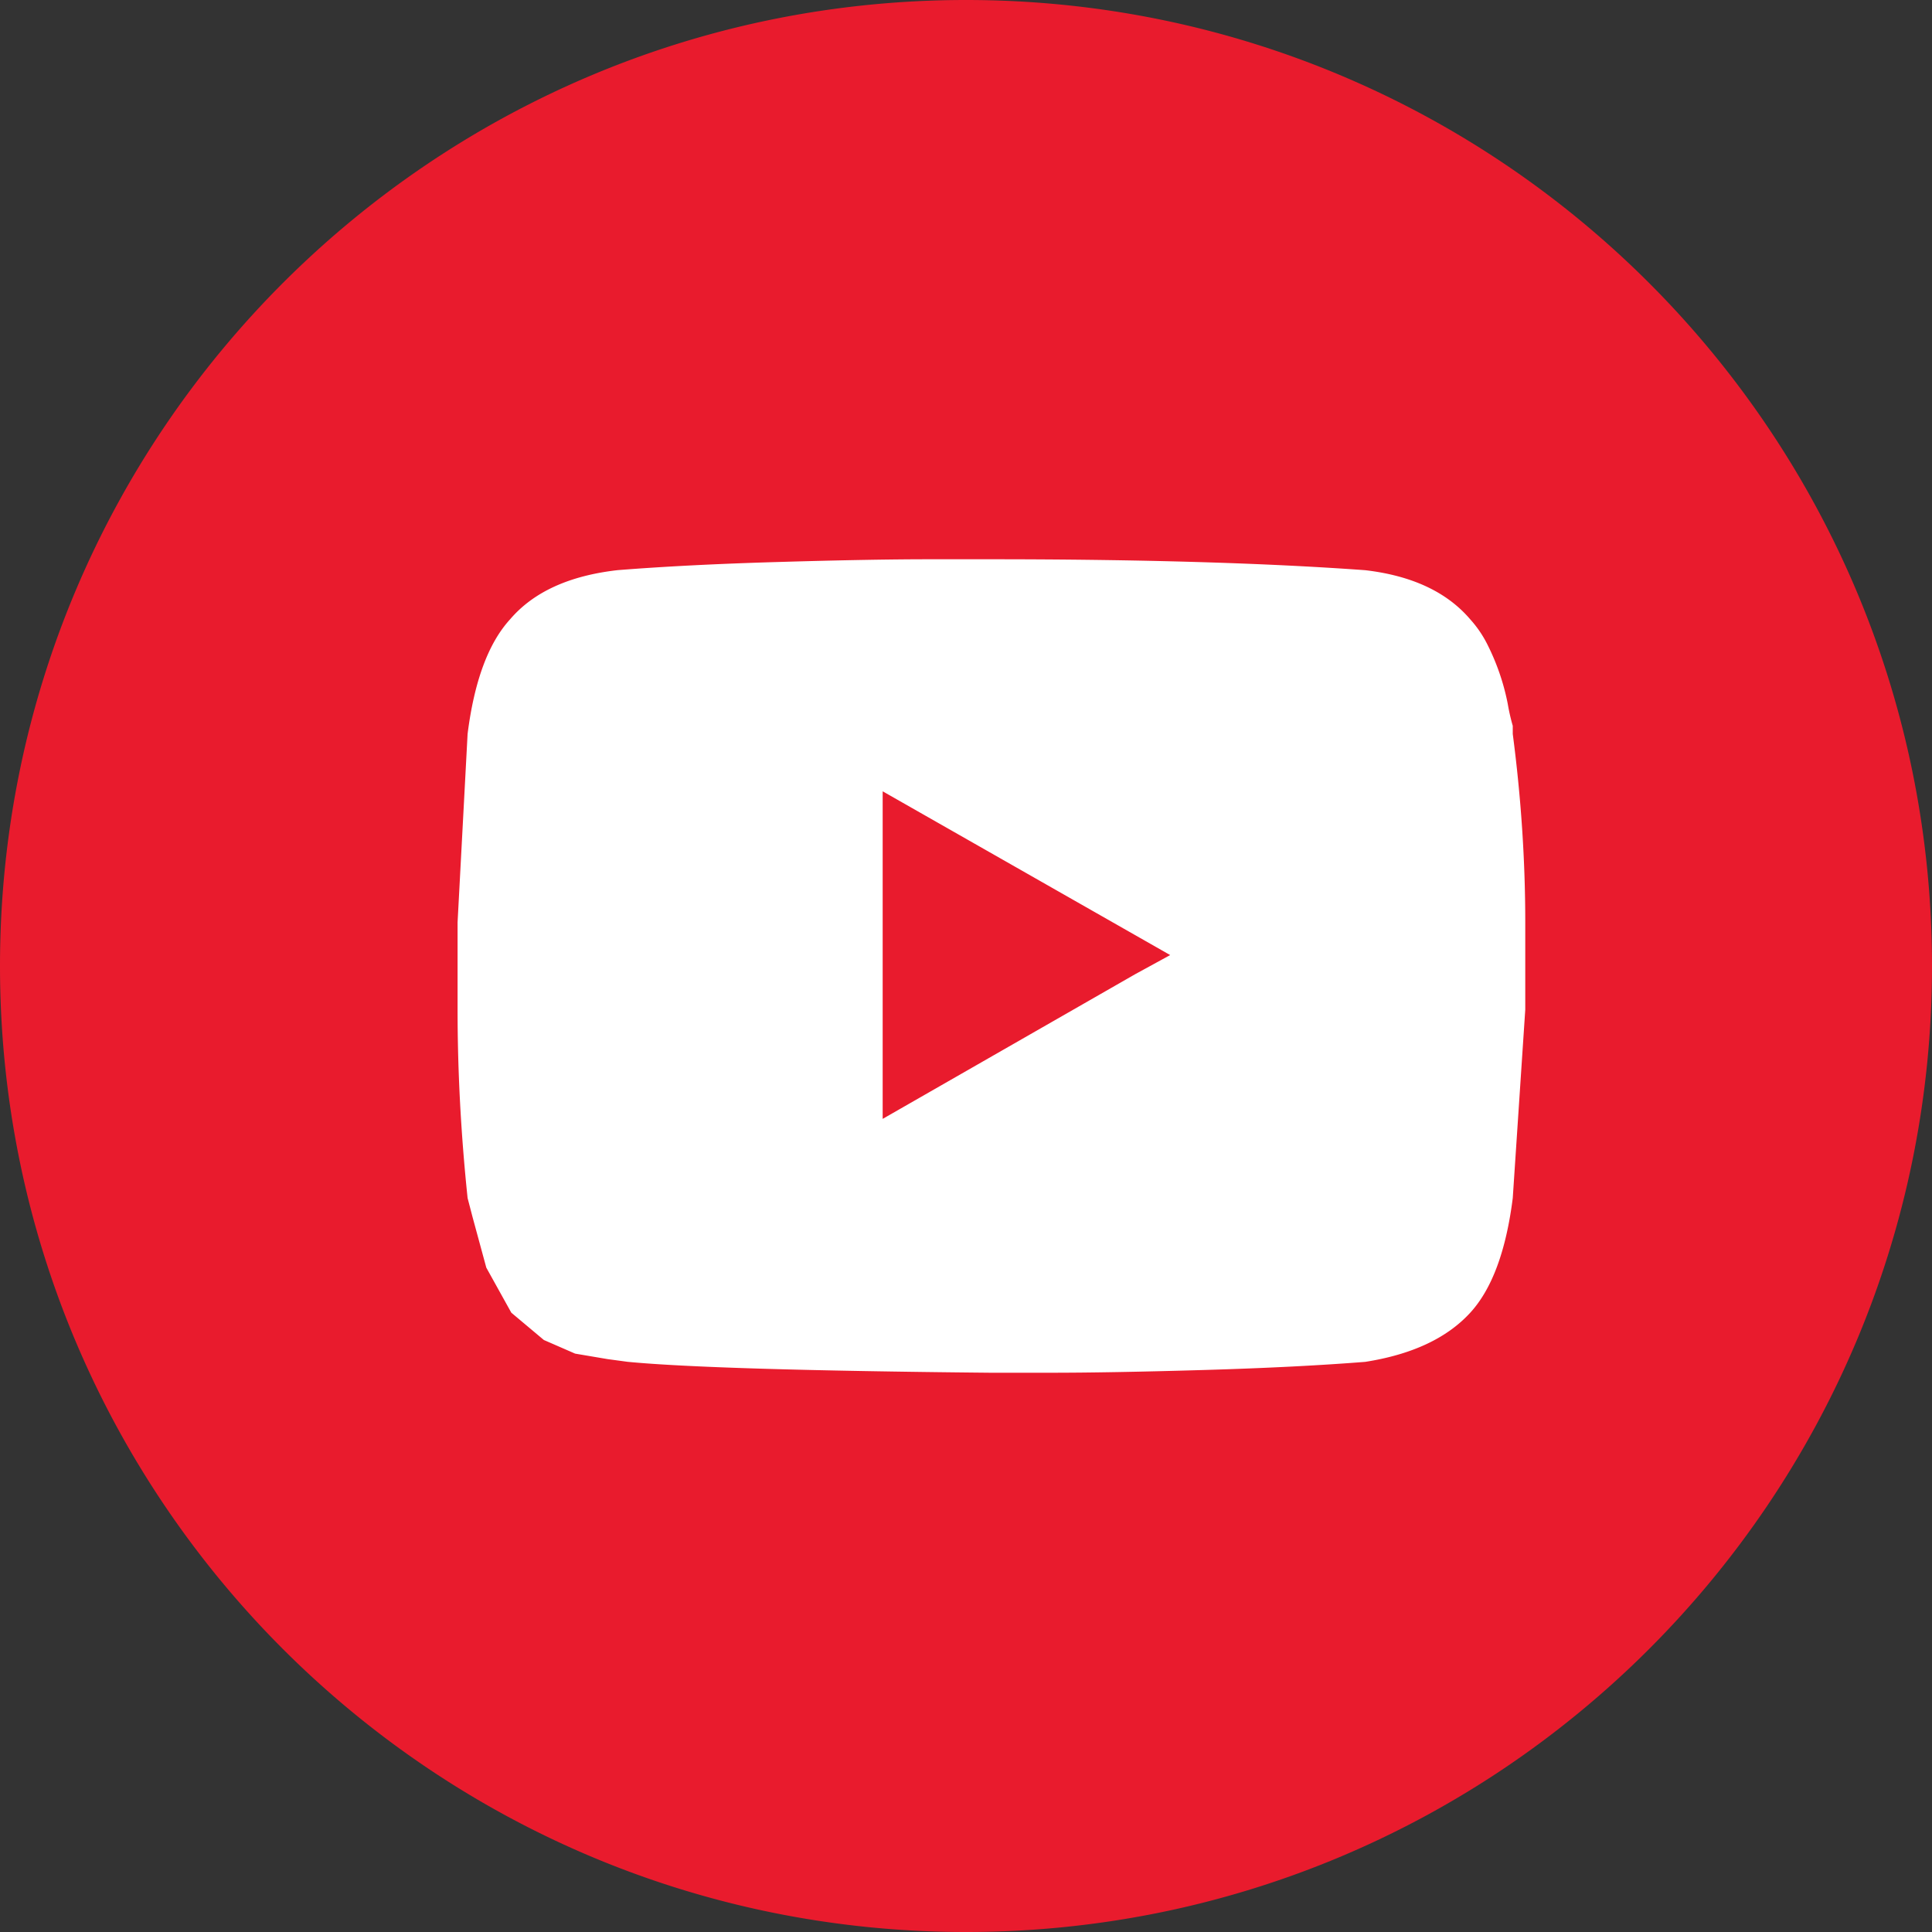
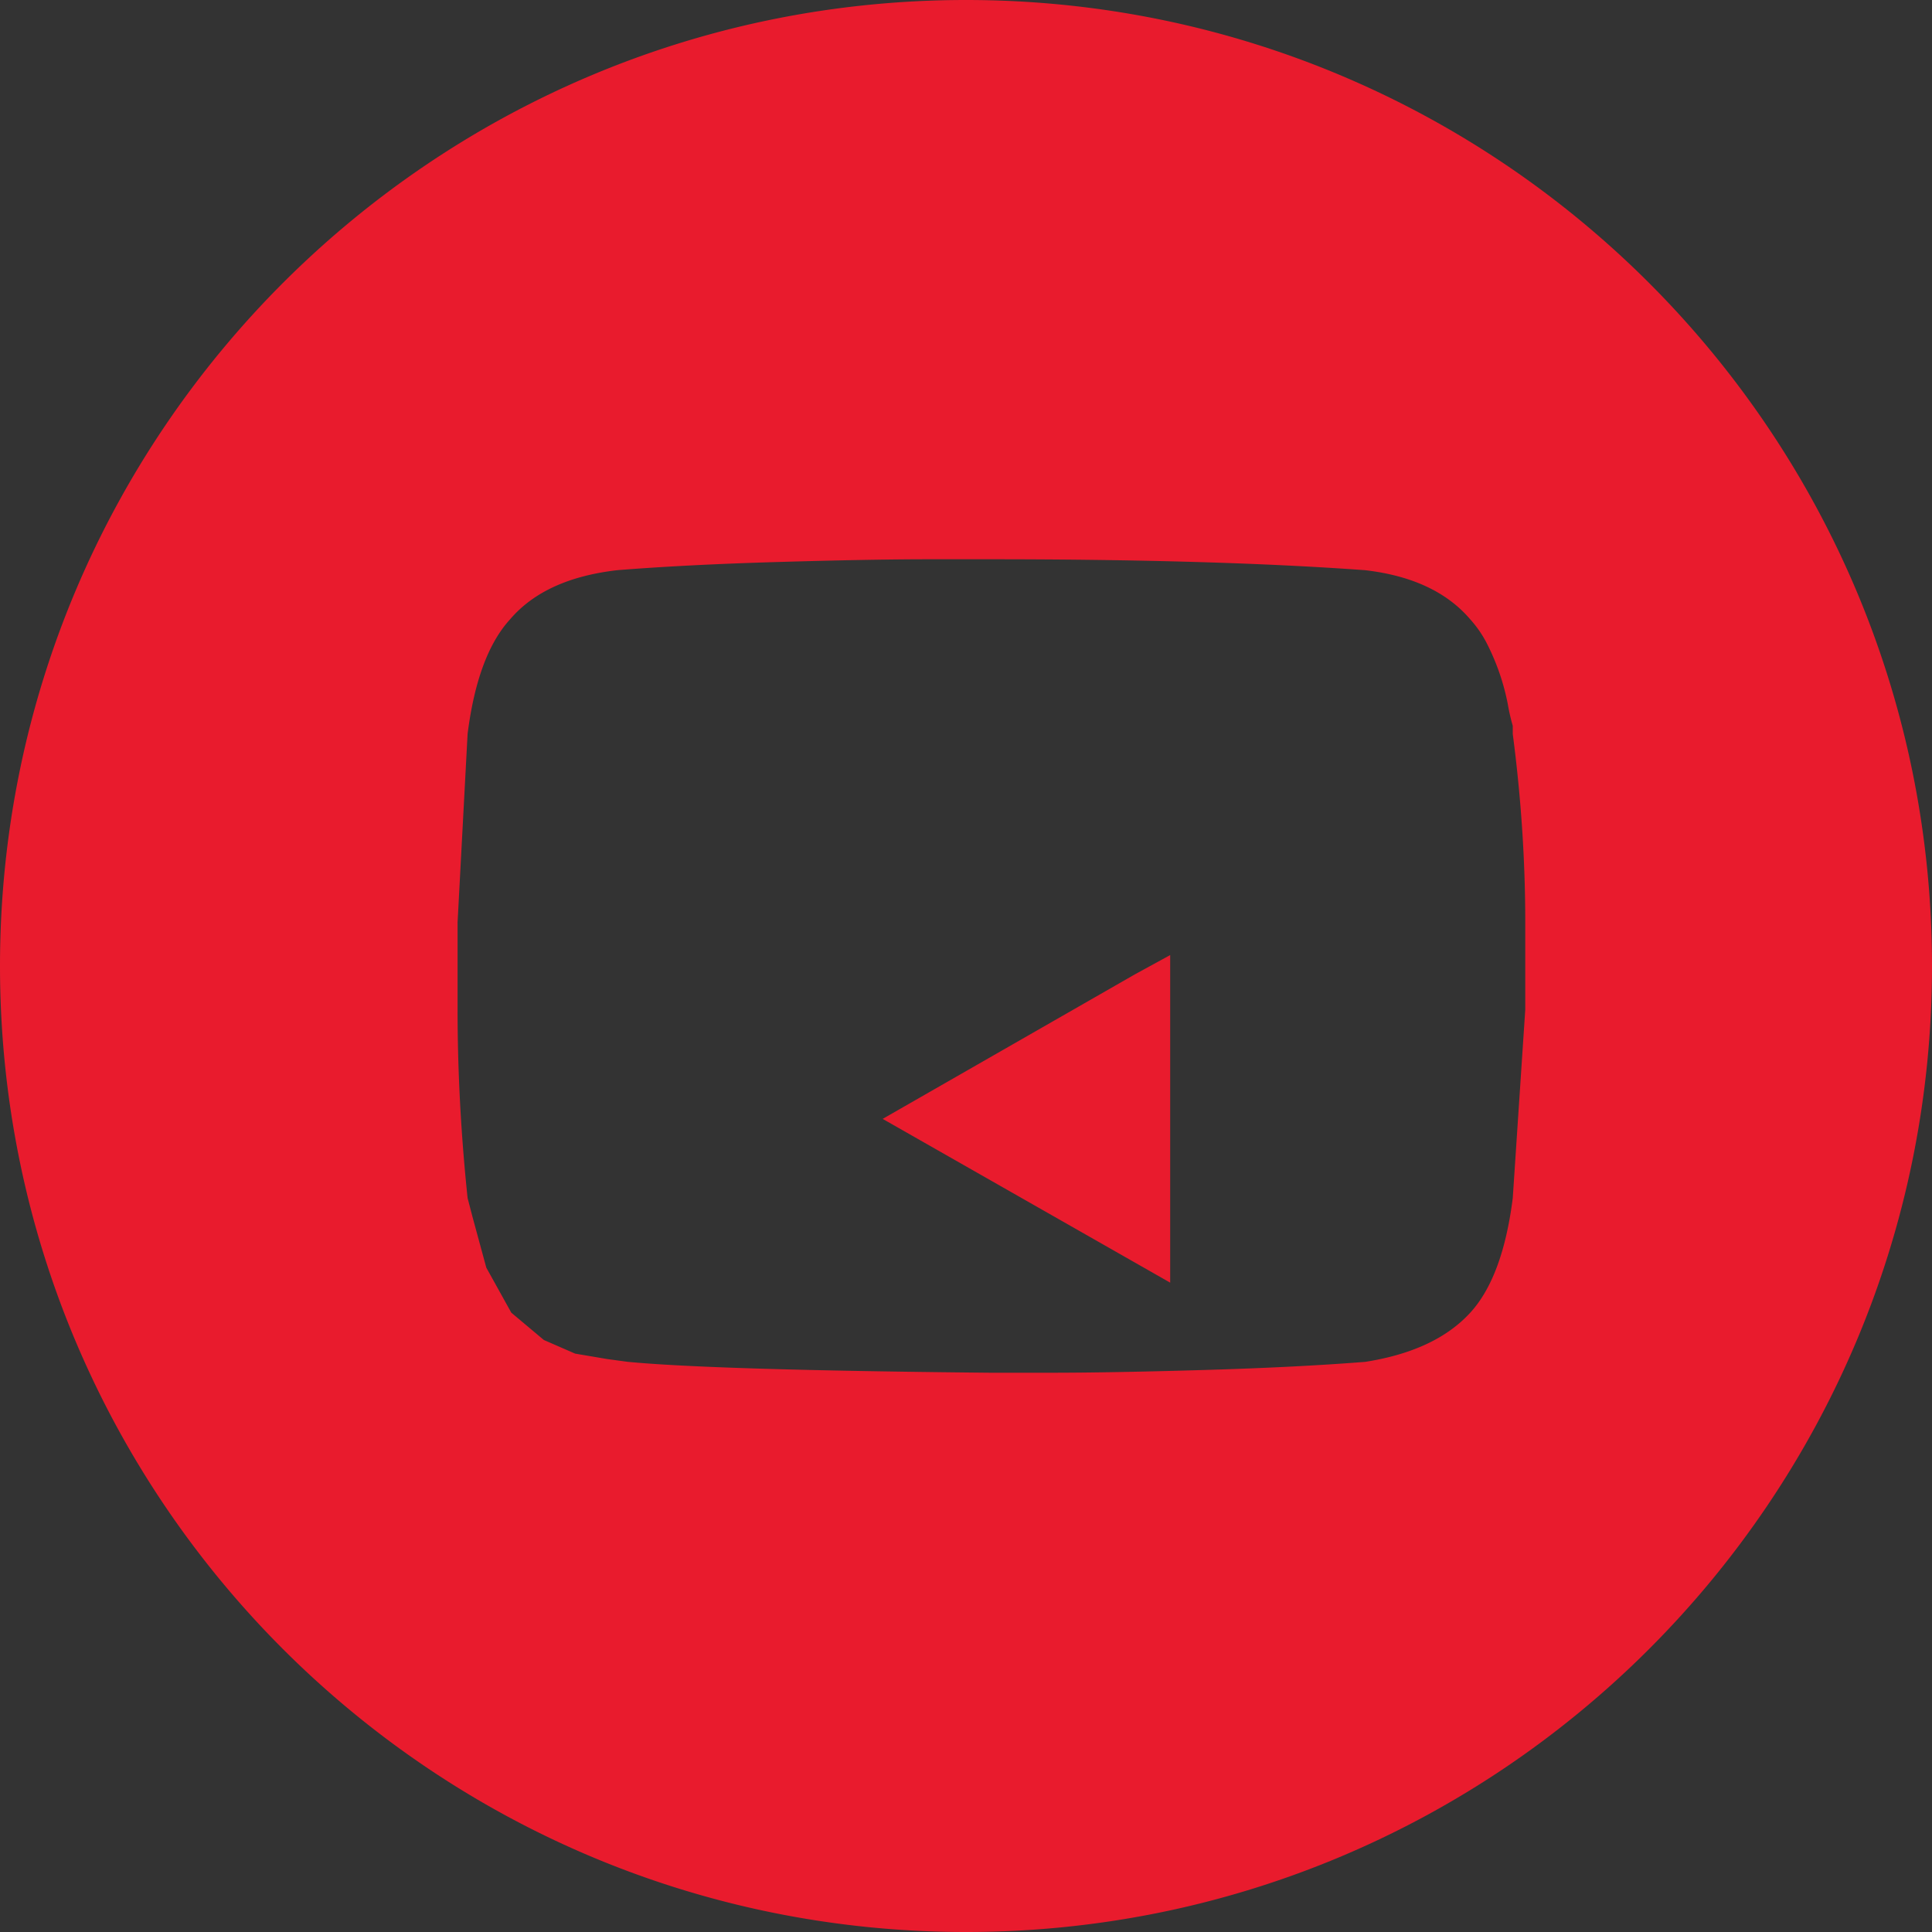
<svg xmlns="http://www.w3.org/2000/svg" width="38" height="38" viewBox="0 0 38 38" fill="none">
  <rect x="0" y="0" width="38" height="38" fill="#333333" stroke="none" />
-   <circle cx="19" cy="19" r="16" fill="#fff" />
-   <path fill-rule="evenodd" clip-rule="evenodd" d="M19 38c10.493 0 19-8.507 19-19S29.493 0 19 0 0 8.507 0 19s8.507 19 19 19zm11-19.86c0-1.216-.082-2.451-.246-3.704v-.16a3.948 3.948 0 0 1-.098-.43 4.518 4.518 0 0 0-.393-1.154 2.217 2.217 0 0 0-.345-.51c-.459-.538-1.148-.86-2.066-.967-1.967-.143-4.426-.215-7.377-.215h-1.18c-.787 0-1.787.018-3 .054-1.213.035-2.262.09-3.147.16-.951.108-1.656.43-2.115.967-.426.466-.705 1.217-.836 2.255L9 18.141v1.718c0 1.217.066 2.452.197 3.705l.098.376.27.993.492.886.64.537.615.268.639.108.393.053c1.115.108 3.492.18 7.132.215h1.18c.787 0 1.795-.018 3.024-.054 1.23-.036 2.287-.09 3.172-.16.918-.144 1.607-.466 2.066-.967.426-.465.705-1.217.836-2.255L30 19.859v-1.718zm-6.984.645-.688.376-4.967 2.846v-6.443l5.655 3.221z" fill="#E91B2D" />
+   <path fill-rule="evenodd" clip-rule="evenodd" d="M19 38c10.493 0 19-8.507 19-19S29.493 0 19 0 0 8.507 0 19s8.507 19 19 19zm11-19.86c0-1.216-.082-2.451-.246-3.704v-.16a3.948 3.948 0 0 1-.098-.43 4.518 4.518 0 0 0-.393-1.154 2.217 2.217 0 0 0-.345-.51c-.459-.538-1.148-.86-2.066-.967-1.967-.143-4.426-.215-7.377-.215h-1.18c-.787 0-1.787.018-3 .054-1.213.035-2.262.09-3.147.16-.951.108-1.656.43-2.115.967-.426.466-.705 1.217-.836 2.255L9 18.141v1.718c0 1.217.066 2.452.197 3.705l.098.376.27.993.492.886.64.537.615.268.639.108.393.053c1.115.108 3.492.18 7.132.215h1.18c.787 0 1.795-.018 3.024-.054 1.23-.036 2.287-.09 3.172-.16.918-.144 1.607-.466 2.066-.967.426-.465.705-1.217.836-2.255L30 19.859v-1.718zm-6.984.645-.688.376-4.967 2.846l5.655 3.221z" fill="#E91B2D" />
</svg>